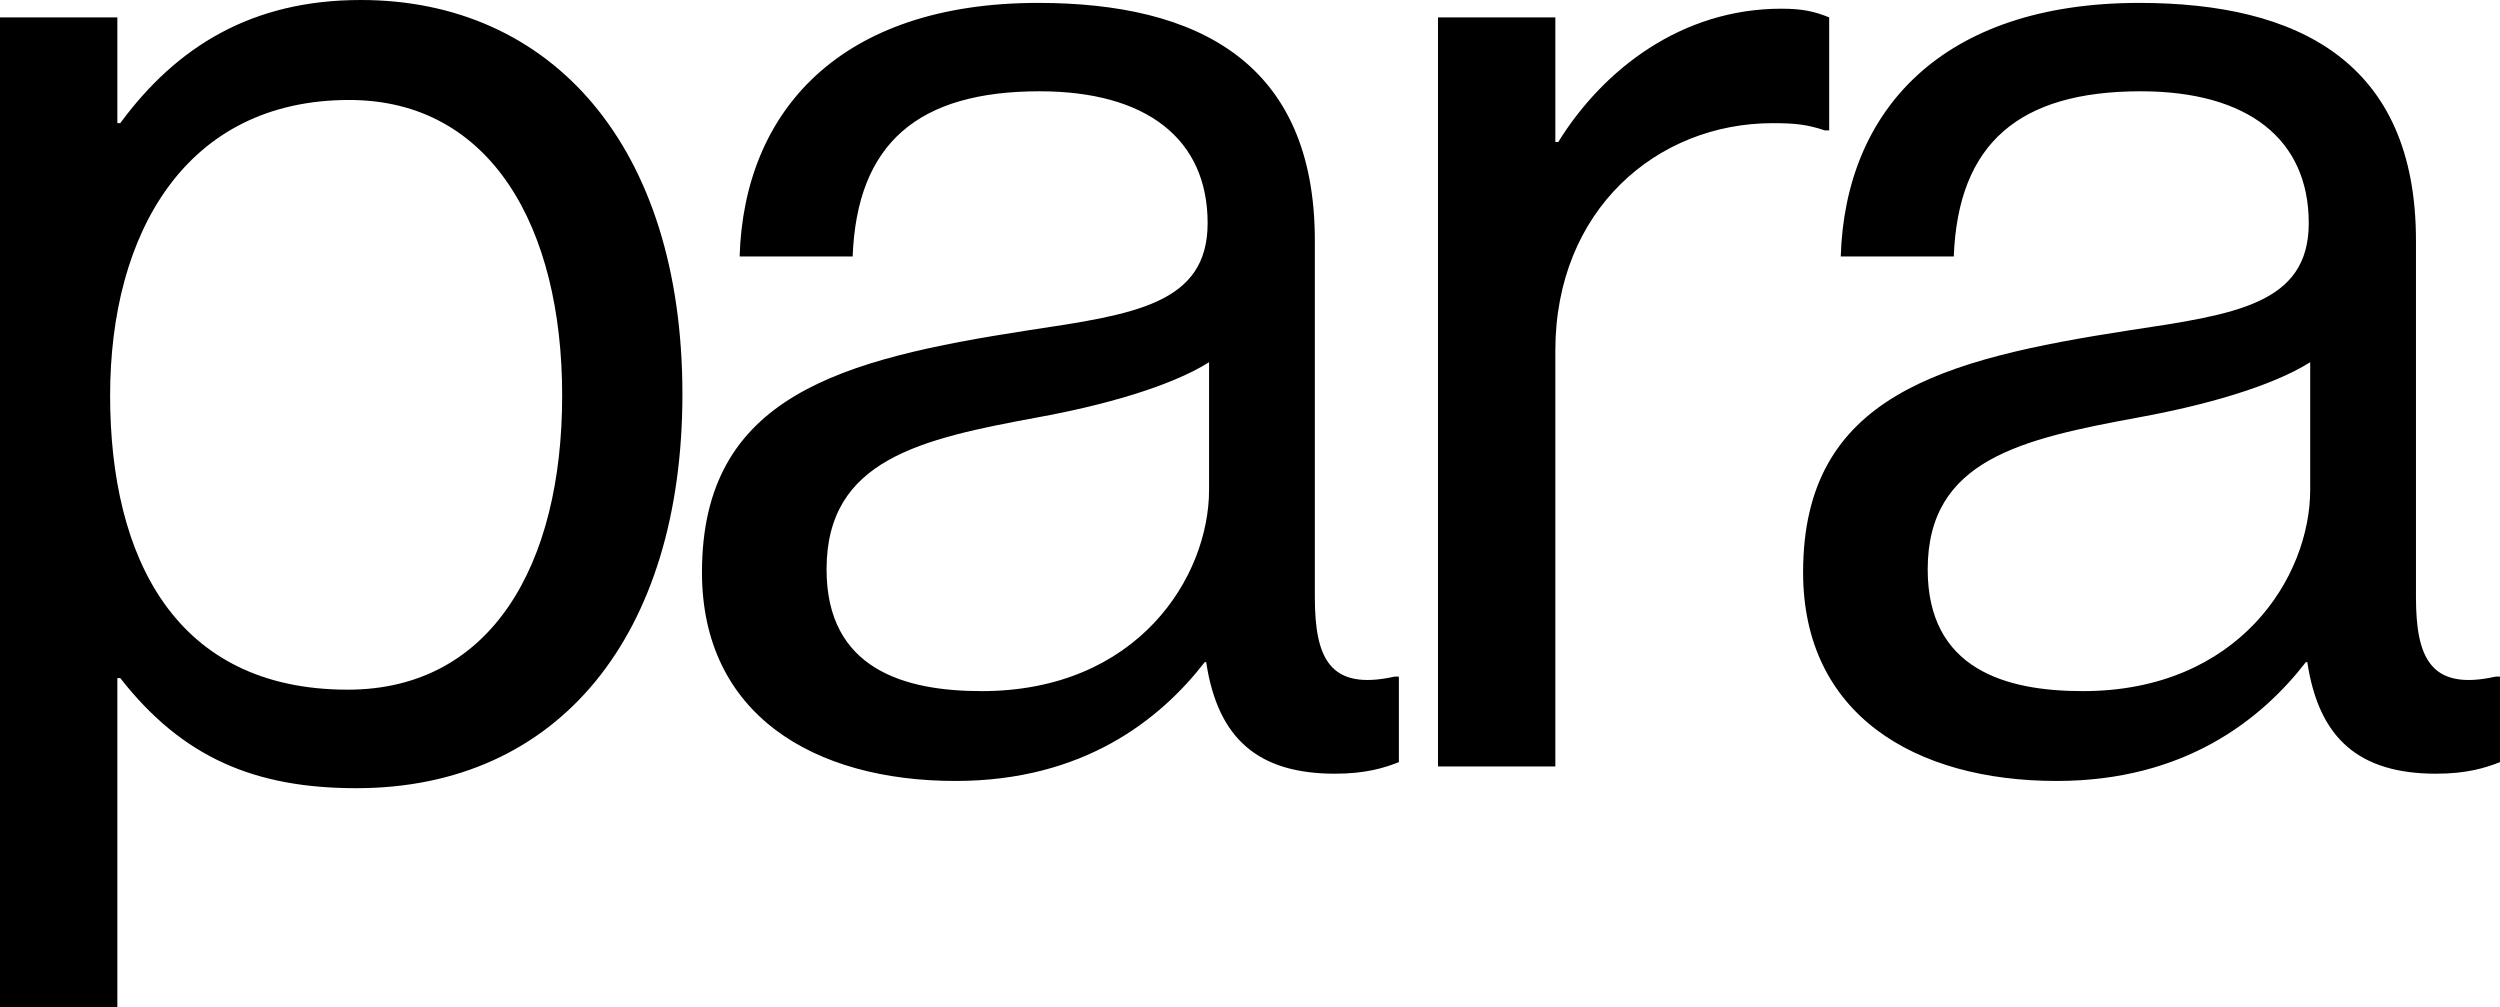
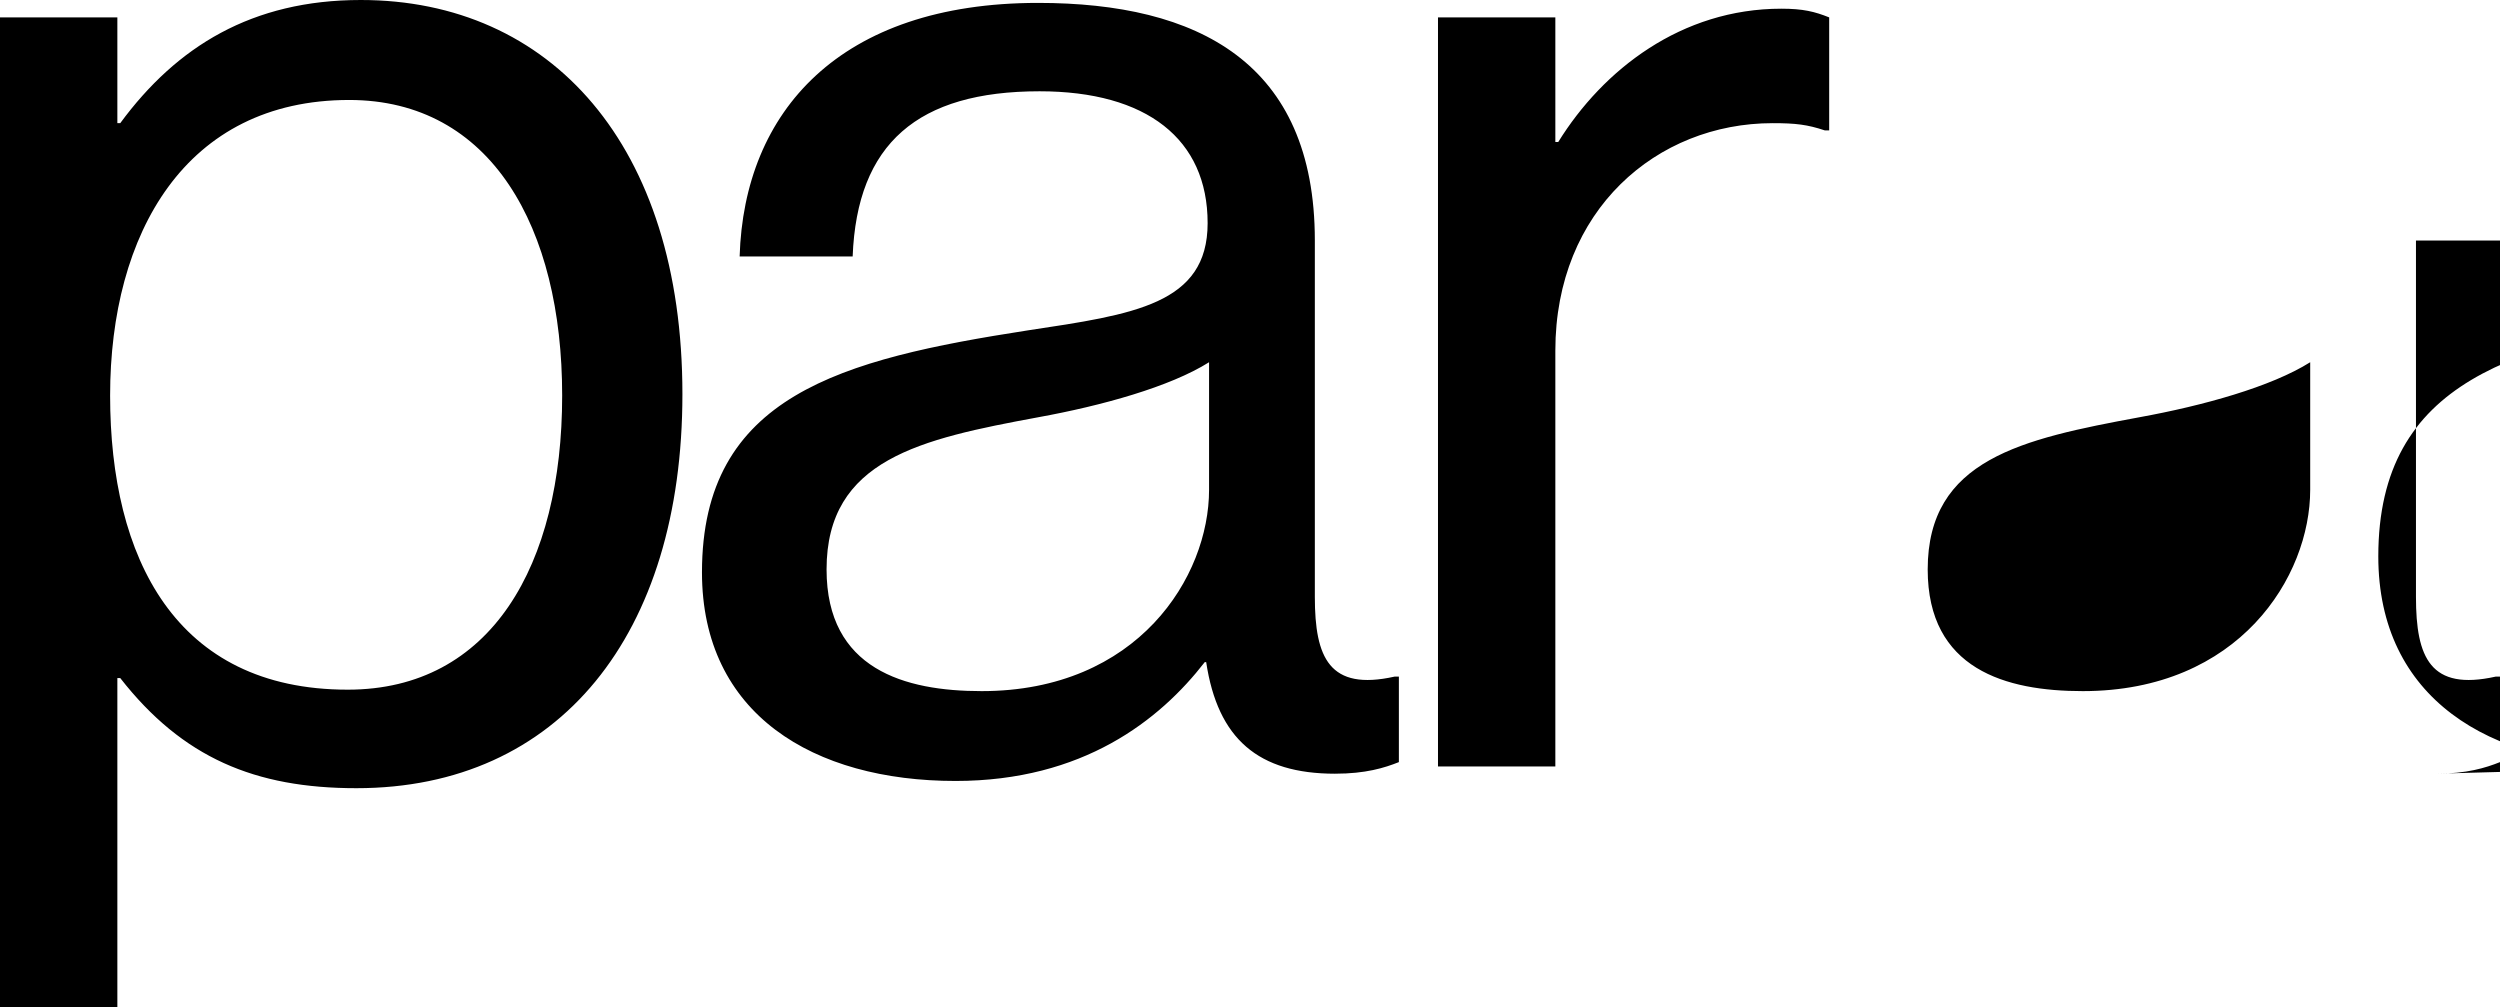
<svg xmlns="http://www.w3.org/2000/svg" id="a" data-name="Ebene 1" viewBox="0 0 500 201.395">
  <defs>
    <style>
      .b {
        fill: #000;
        stroke-width: 0px;
      }
    </style>
  </defs>
-   <path class="b" d="M416.545,138.224c-15.358,0-31.006-4.347-31.006-24.341,0-22.023,18.835-26.08,42.307-30.427,12.75-2.318,26.37-6.085,34.194-11.011v25.501c0,17.387-14.199,40.279-45.495,40.279M487.25,154.74c6.085,0,9.852-1.159,12.75-2.318v-17.097h-.869c-13.04,2.898-15.938-3.768-15.938-15.938V48.103c0-35.642-23.472-47.523-55.347-47.523-39.7,0-58.825,21.734-59.694,50.711h22.603c.869-22.602,13.04-33.034,37.381-33.034,21.443,0,33.614,9.562,33.614,26.37,0,16.228-14.778,18.256-35.932,21.443-37.381,5.796-65.199,13.04-65.199,48.393,0,28.398,22.312,41.728,50.71,41.728,25.501,0,40.859-12.171,49.842-23.761h.289c2.318,15.358,10.432,22.312,25.791,22.312M311.069,3.478h-23.471v149.814h23.471v-83.166c0-28.108,20.284-45.494,43.467-45.494,4.637,0,6.955.289,10.432,1.448h.869V3.478c-2.898-1.159-5.216-1.739-9.562-1.739-19.995,0-35.643,12.171-44.626,26.66h-.58V3.478ZM196.319,138.224c-15.358,0-31.006-4.347-31.006-24.341,0-22.023,18.835-26.08,42.307-30.427,12.75-2.318,26.37-6.085,34.194-11.011v25.501c0,17.387-14.199,40.279-45.495,40.279M267.025,154.74c6.085,0,9.852-1.159,12.75-2.318v-17.097h-.869c-13.04,2.898-15.938-3.768-15.938-15.938V48.103c0-35.642-23.472-47.523-55.347-47.523-39.7,0-58.824,21.734-59.694,50.711h22.603c.869-22.602,13.04-33.034,37.381-33.034,21.444,0,33.614,9.562,33.614,26.37,0,16.228-14.778,18.256-35.932,21.443-37.381,5.796-65.199,13.04-65.199,48.393,0,28.398,22.313,41.728,50.71,41.728,25.501,0,40.859-12.171,49.842-23.761h.29c2.318,15.358,10.431,22.312,25.79,22.312M69.546,137.934c-34.484,0-47.523-26.37-47.523-58.825s15.068-59.114,47.813-59.114c28.398,0,42.597,25.501,42.597,59.114,0,33.904-14.198,58.825-42.887,58.825M0,201.395h23.472v-65.78h.579c12.461,15.938,26.949,22.023,47.233,22.023,40.569,0,65.199-30.716,65.199-78.819C136.484,28.977,110.115,0,72.154,0c-21.733,0-36.801,9.273-48.103,24.631h-.579V3.478H0v197.917Z" />
+   <path class="b" d="M416.545,138.224c-15.358,0-31.006-4.347-31.006-24.341,0-22.023,18.835-26.08,42.307-30.427,12.75-2.318,26.37-6.085,34.194-11.011v25.501c0,17.387-14.199,40.279-45.495,40.279M487.25,154.74c6.085,0,9.852-1.159,12.75-2.318v-17.097h-.869c-13.04,2.898-15.938-3.768-15.938-15.938V48.103h22.603c.869-22.602,13.04-33.034,37.381-33.034,21.443,0,33.614,9.562,33.614,26.37,0,16.228-14.778,18.256-35.932,21.443-37.381,5.796-65.199,13.04-65.199,48.393,0,28.398,22.312,41.728,50.71,41.728,25.501,0,40.859-12.171,49.842-23.761h.289c2.318,15.358,10.432,22.312,25.791,22.312M311.069,3.478h-23.471v149.814h23.471v-83.166c0-28.108,20.284-45.494,43.467-45.494,4.637,0,6.955.289,10.432,1.448h.869V3.478c-2.898-1.159-5.216-1.739-9.562-1.739-19.995,0-35.643,12.171-44.626,26.66h-.58V3.478ZM196.319,138.224c-15.358,0-31.006-4.347-31.006-24.341,0-22.023,18.835-26.08,42.307-30.427,12.75-2.318,26.37-6.085,34.194-11.011v25.501c0,17.387-14.199,40.279-45.495,40.279M267.025,154.74c6.085,0,9.852-1.159,12.75-2.318v-17.097h-.869c-13.04,2.898-15.938-3.768-15.938-15.938V48.103c0-35.642-23.472-47.523-55.347-47.523-39.7,0-58.824,21.734-59.694,50.711h22.603c.869-22.602,13.04-33.034,37.381-33.034,21.444,0,33.614,9.562,33.614,26.37,0,16.228-14.778,18.256-35.932,21.443-37.381,5.796-65.199,13.04-65.199,48.393,0,28.398,22.313,41.728,50.71,41.728,25.501,0,40.859-12.171,49.842-23.761h.29c2.318,15.358,10.431,22.312,25.79,22.312M69.546,137.934c-34.484,0-47.523-26.37-47.523-58.825s15.068-59.114,47.813-59.114c28.398,0,42.597,25.501,42.597,59.114,0,33.904-14.198,58.825-42.887,58.825M0,201.395h23.472v-65.78h.579c12.461,15.938,26.949,22.023,47.233,22.023,40.569,0,65.199-30.716,65.199-78.819C136.484,28.977,110.115,0,72.154,0c-21.733,0-36.801,9.273-48.103,24.631h-.579V3.478H0v197.917Z" />
</svg>